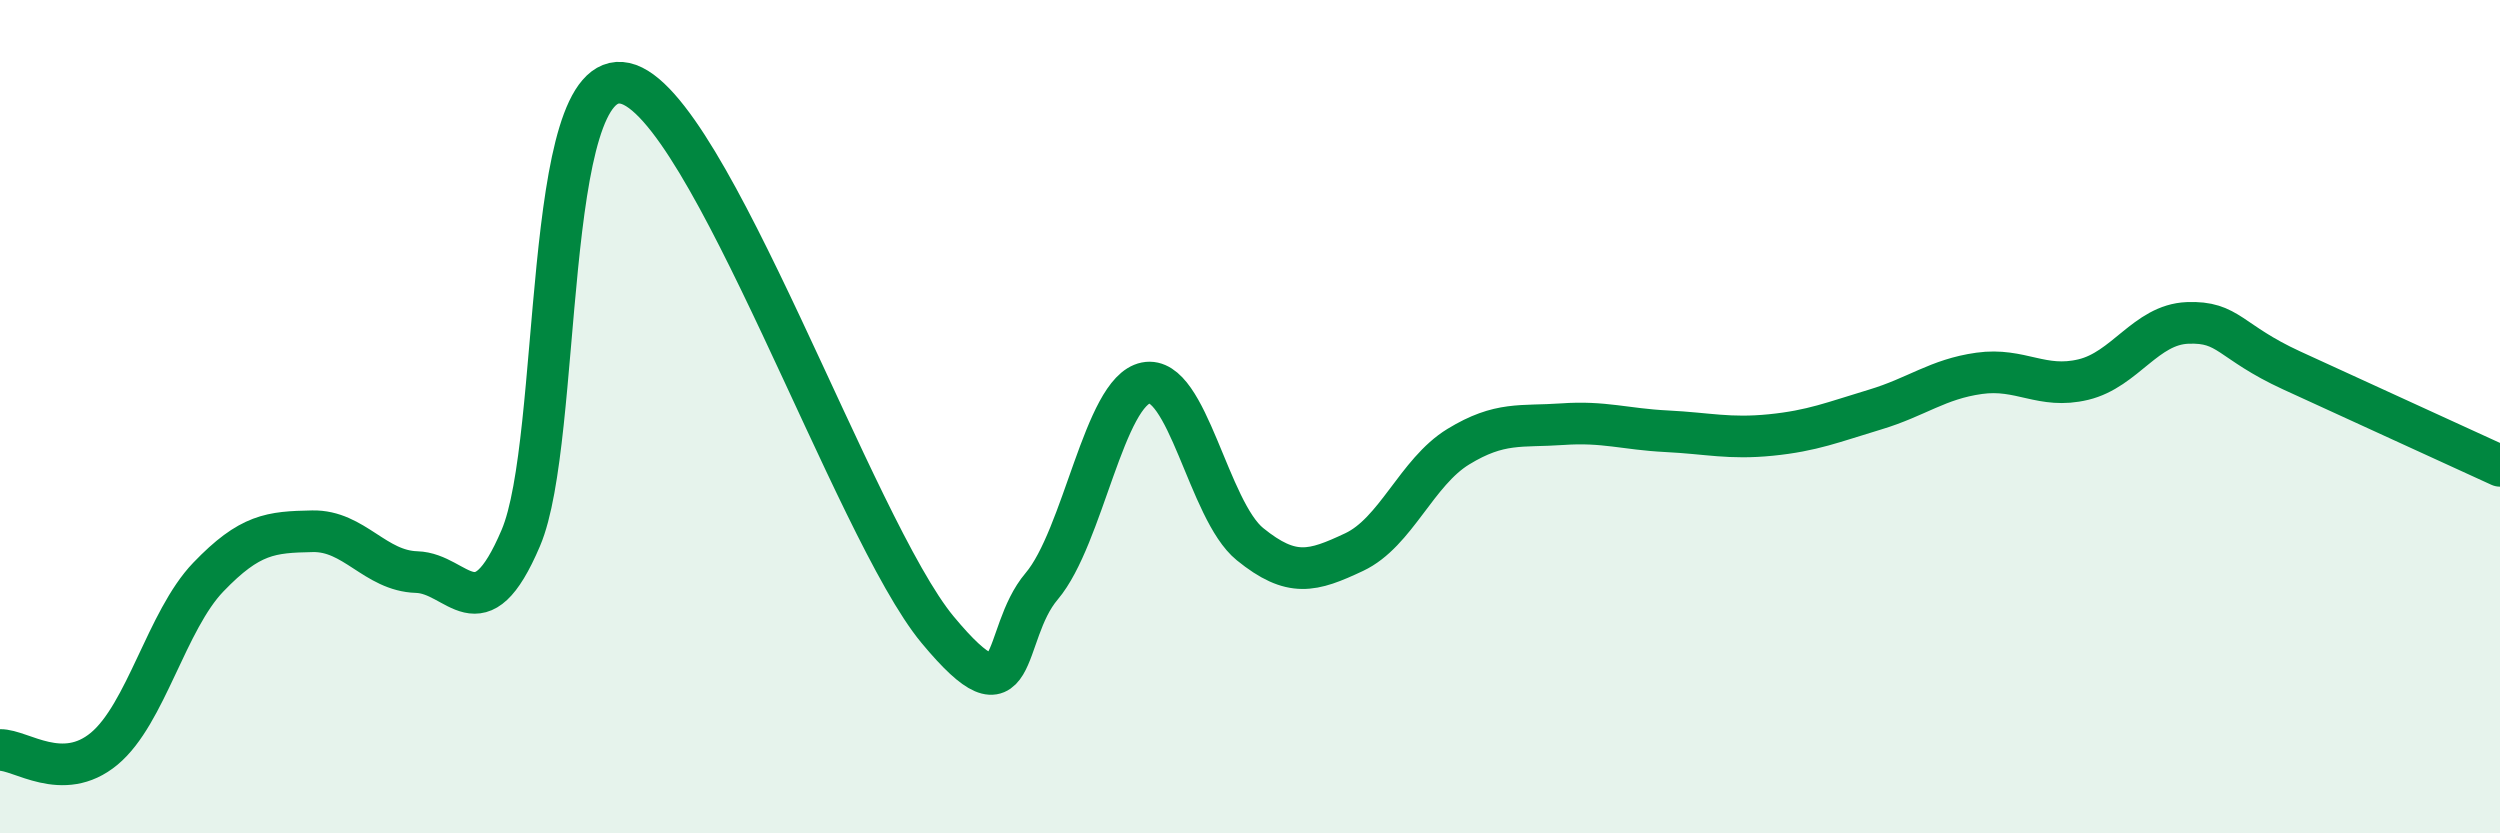
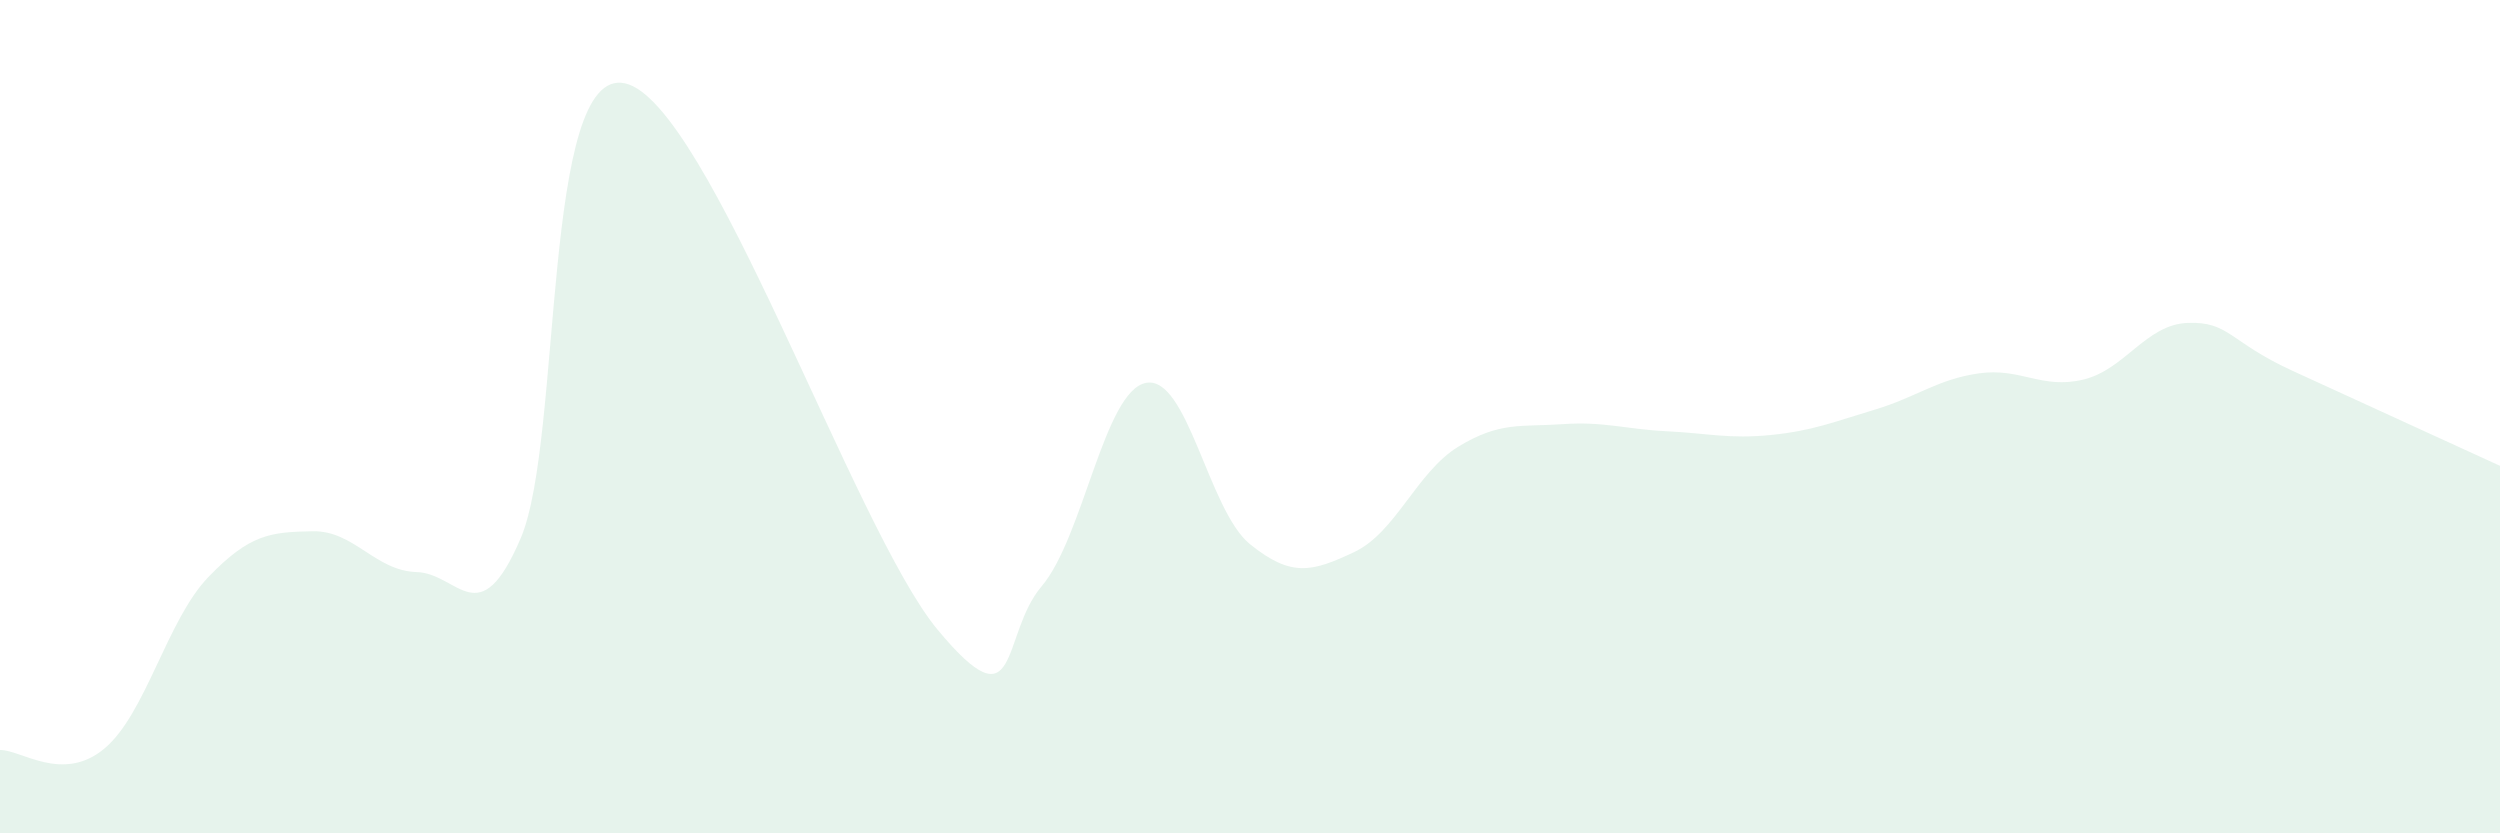
<svg xmlns="http://www.w3.org/2000/svg" width="60" height="20" viewBox="0 0 60 20">
  <path d="M 0,18 C 0.5,17.99 1.5,18.8 2.5,17.97 C 3.5,17.14 4,14.89 5,13.85 C 6,12.81 6.5,12.77 7.5,12.75 C 8.5,12.73 9,13.7 10,13.73 C 11,13.76 11.5,15.26 12.5,12.91 C 13.5,10.56 13,1.56 15,2 C 17,2.44 20.5,12.7 22.5,15.11 C 24.5,17.52 24,15.25 25,14.07 C 26,12.89 26.5,9.39 27.5,9.19 C 28.5,8.99 29,12.25 30,13.06 C 31,13.87 31.5,13.72 32.5,13.25 C 33.5,12.78 34,11.33 35,10.72 C 36,10.11 36.5,10.25 37.5,10.18 C 38.5,10.11 39,10.3 40,10.35 C 41,10.4 41.5,10.54 42.5,10.44 C 43.5,10.34 44,10.13 45,9.83 C 46,9.53 46.5,9.1 47.5,8.96 C 48.5,8.82 49,9.35 50,9.11 C 51,8.87 51.5,7.79 52.5,7.75 C 53.5,7.71 53.5,8.2 55,8.89 C 56.5,9.58 59,10.72 60,11.18L60 20L0 20Z" fill="#008740" opacity="0.1" stroke-linecap="round" stroke-linejoin="round" />
-   <path d="M 0,18 C 0.5,17.99 1.5,18.8 2.5,17.97 C 3.5,17.14 4,14.89 5,13.85 C 6,12.81 6.5,12.77 7.5,12.75 C 8.5,12.73 9,13.7 10,13.73 C 11,13.76 11.5,15.26 12.5,12.91 C 13.5,10.56 13,1.56 15,2 C 17,2.44 20.5,12.7 22.5,15.11 C 24.5,17.52 24,15.25 25,14.07 C 26,12.89 26.5,9.39 27.5,9.19 C 28.5,8.99 29,12.25 30,13.06 C 31,13.87 31.5,13.72 32.5,13.25 C 33.5,12.78 34,11.33 35,10.72 C 36,10.11 36.5,10.25 37.5,10.18 C 38.5,10.11 39,10.3 40,10.35 C 41,10.4 41.5,10.54 42.5,10.44 C 43.5,10.34 44,10.13 45,9.83 C 46,9.53 46.5,9.1 47.5,8.96 C 48.5,8.82 49,9.35 50,9.11 C 51,8.87 51.5,7.79 52.5,7.75 C 53.5,7.71 53.5,8.2 55,8.89 C 56.5,9.58 59,10.72 60,11.18" stroke="#008740" stroke-width="1" fill="none" stroke-linecap="round" stroke-linejoin="round" />
</svg>